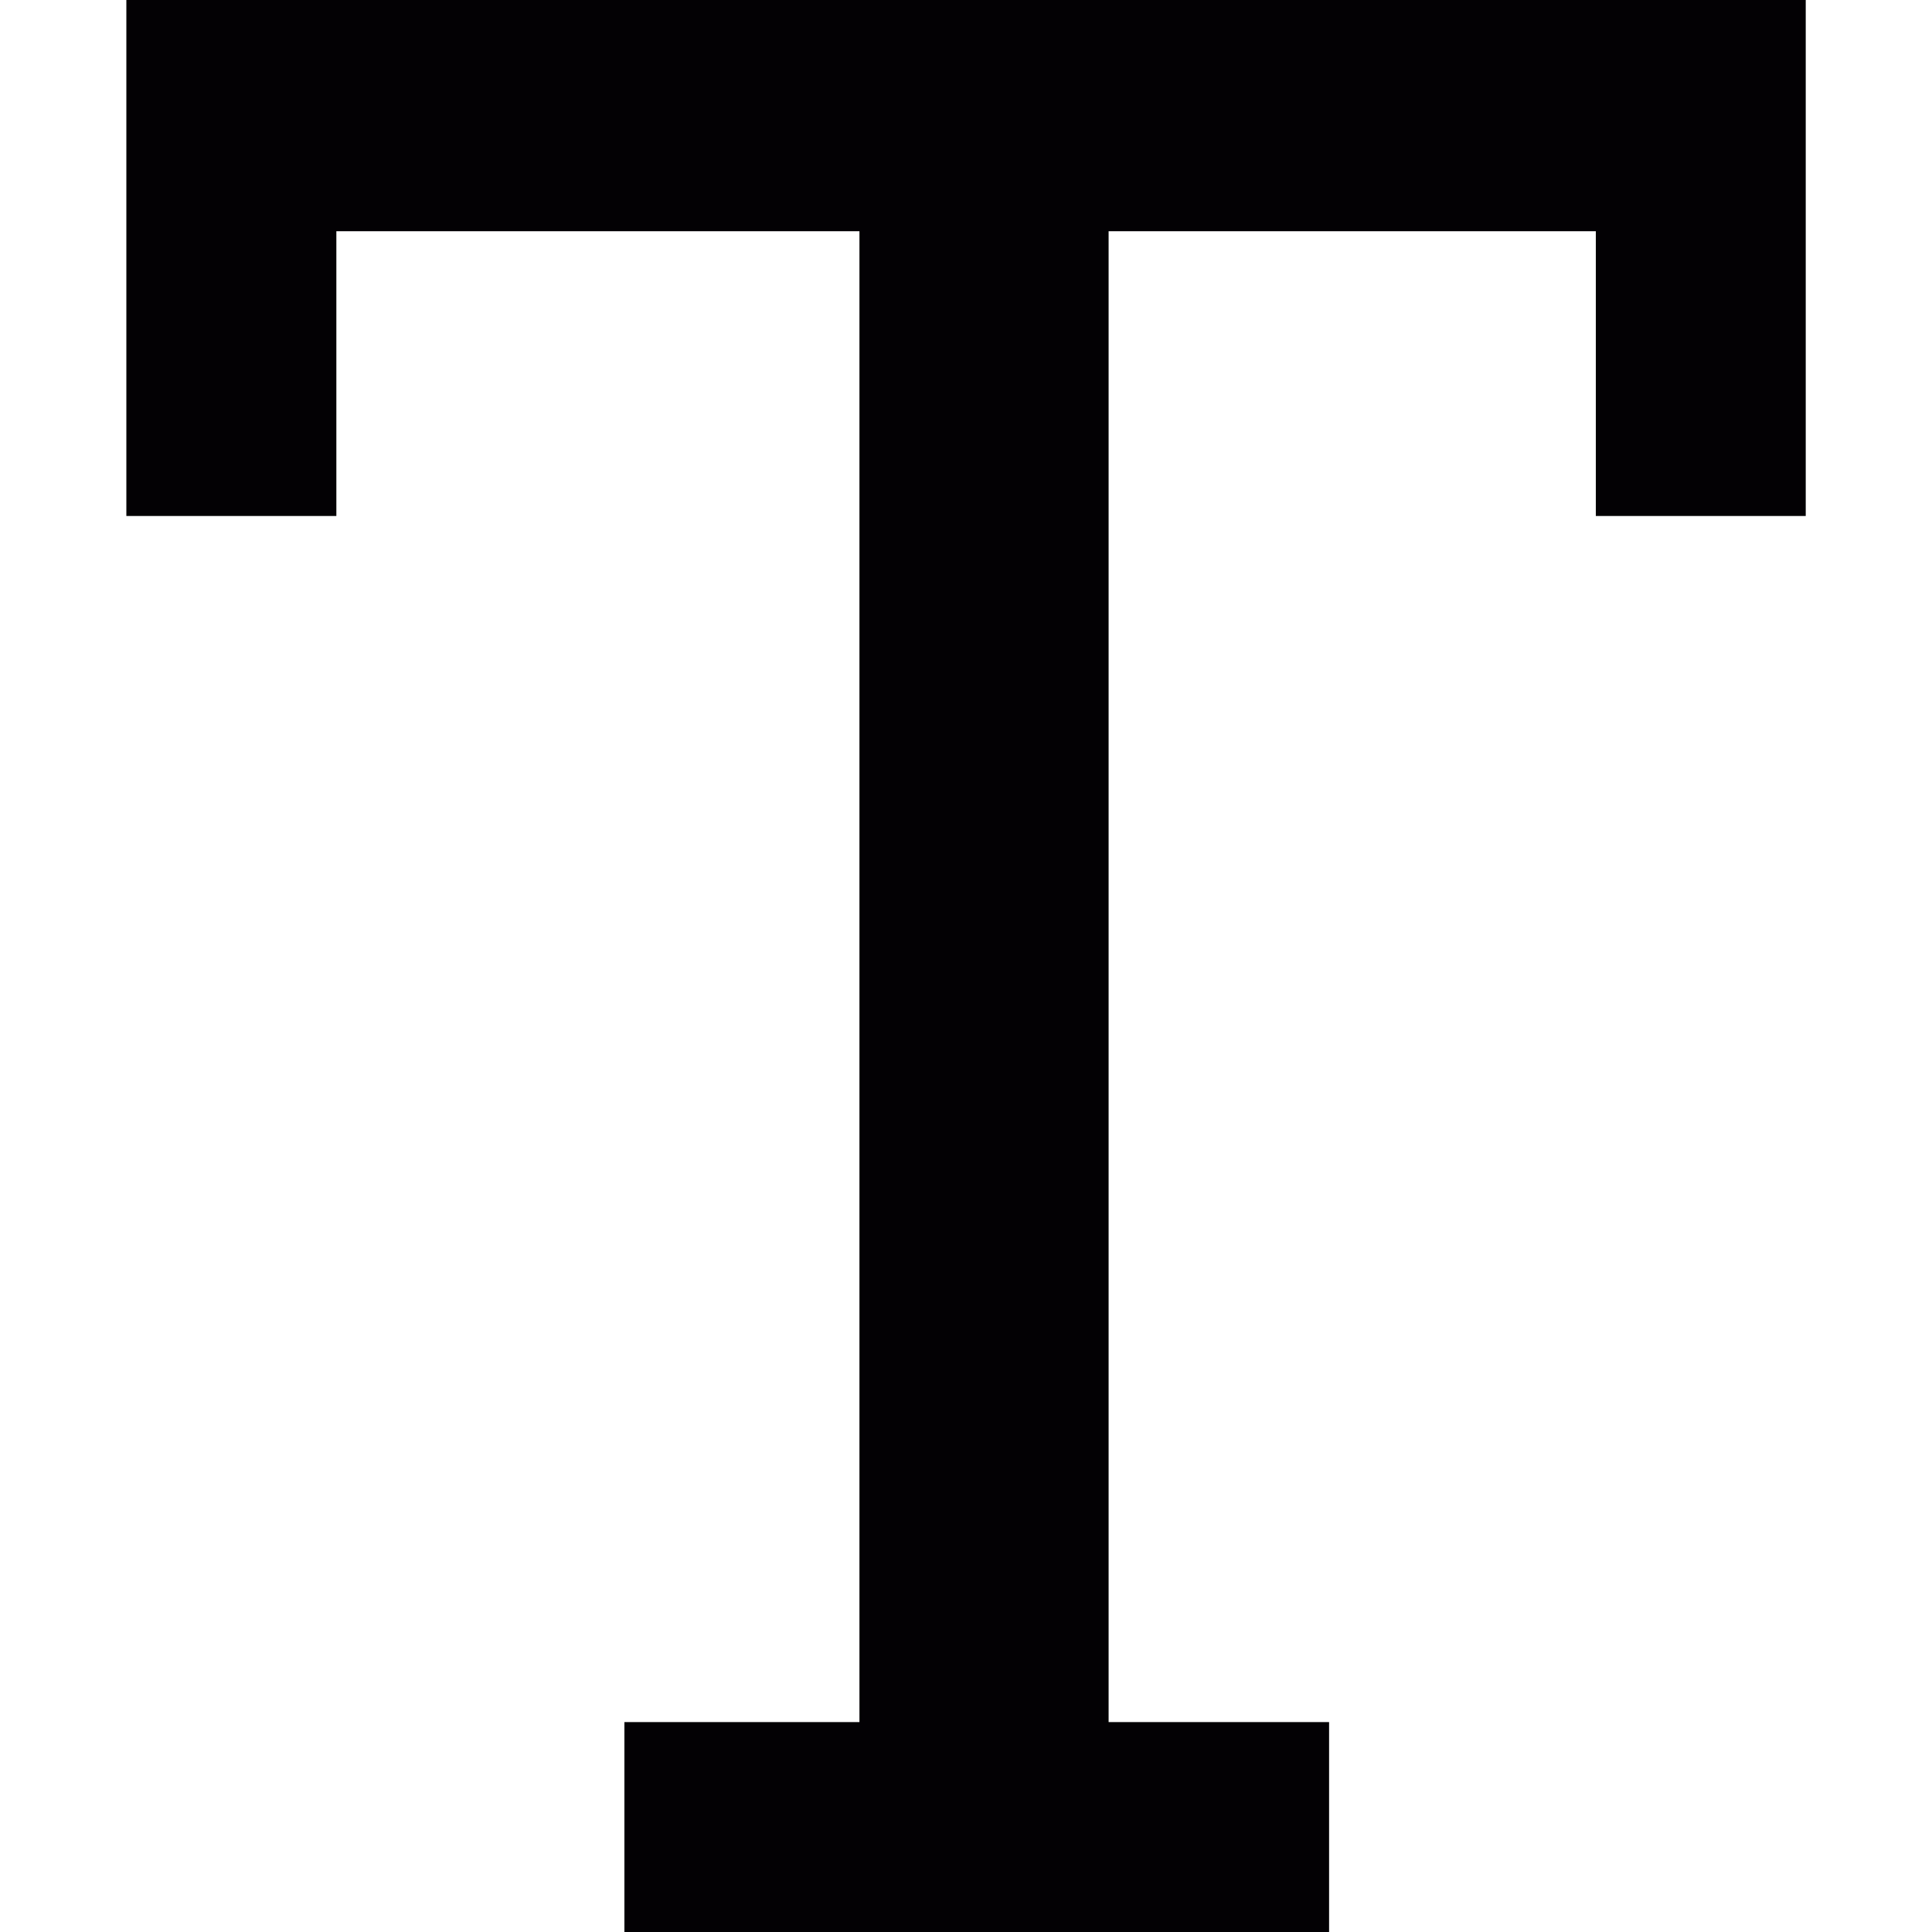
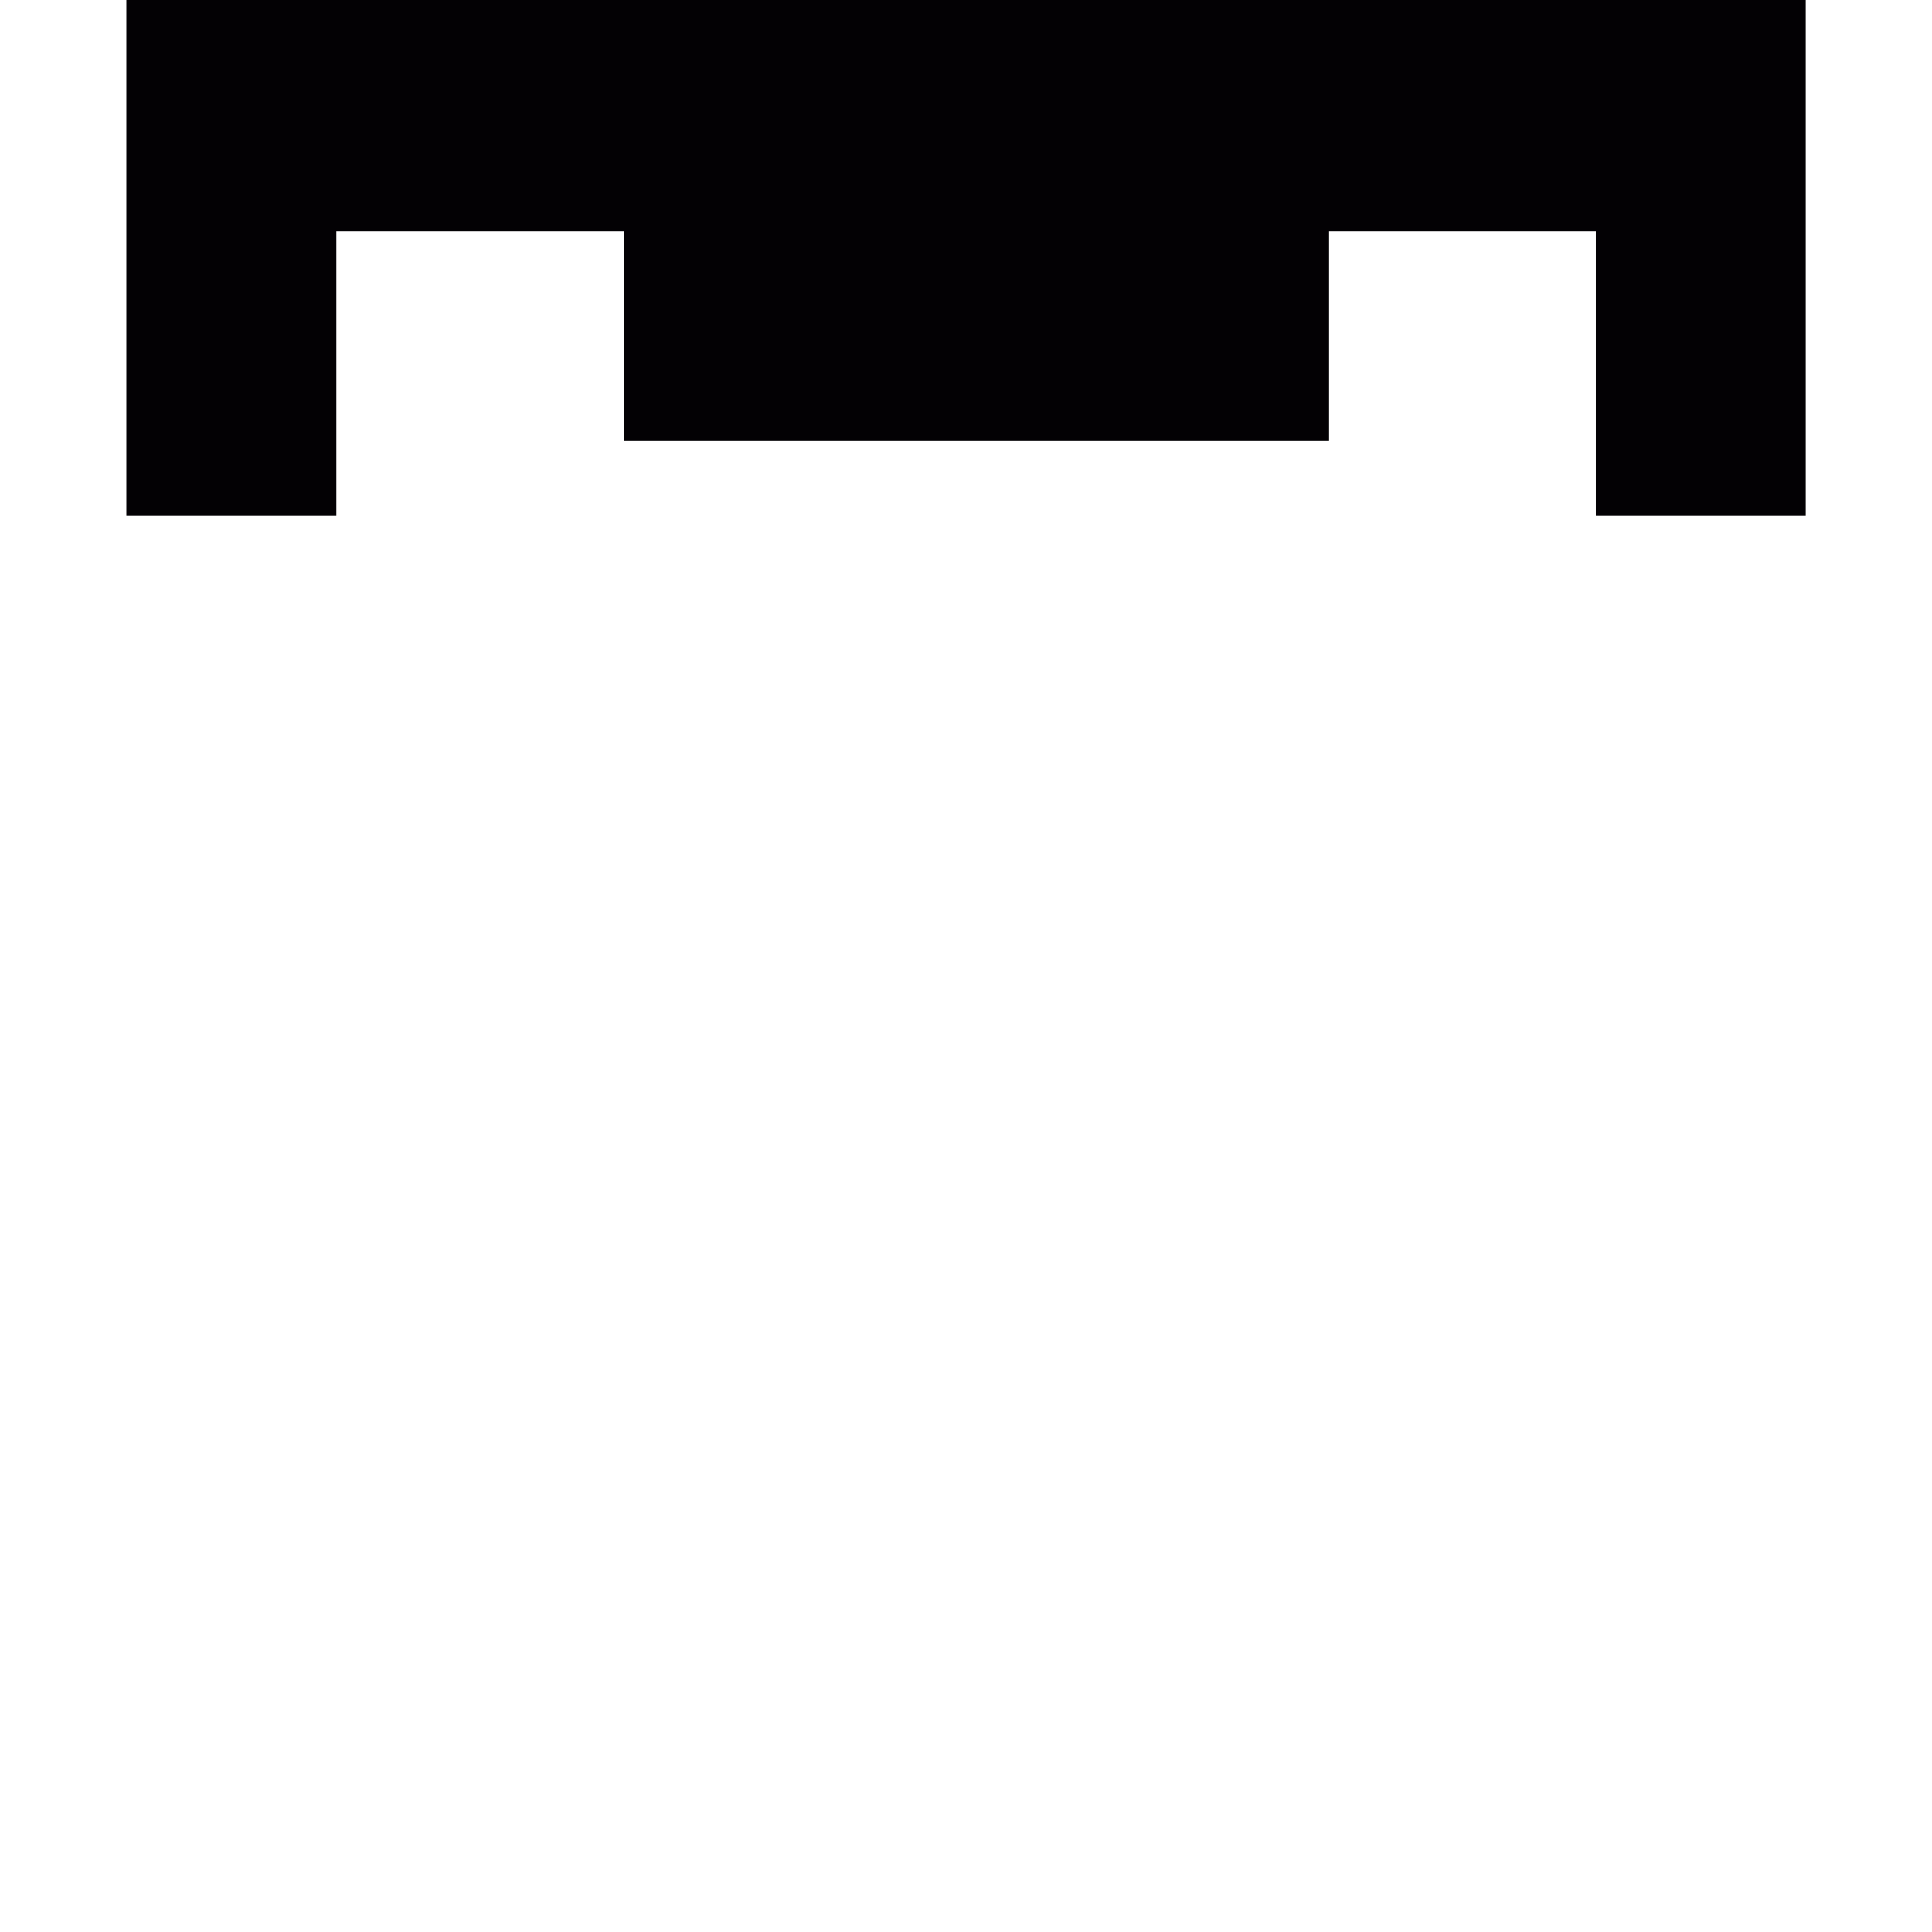
<svg xmlns="http://www.w3.org/2000/svg" height="800px" width="800px" version="1.1" id="Capa_1" viewBox="0 0 21.758 21.758" xml:space="preserve">
  <g>
-     <path style="fill:#030104;" d="M12.485,2.604h5.487v3.207h2.364V0H1.423v5.811h2.365V2.604h5.891v16.79H7.032v2.364h7.936v-2.364   h-2.483V2.604z" />
+     <path style="fill:#030104;" d="M12.485,2.604h5.487v3.207h2.364V0H1.423v5.811h2.365V2.604h5.891H7.032v2.364h7.936v-2.364   h-2.483V2.604z" />
  </g>
</svg>